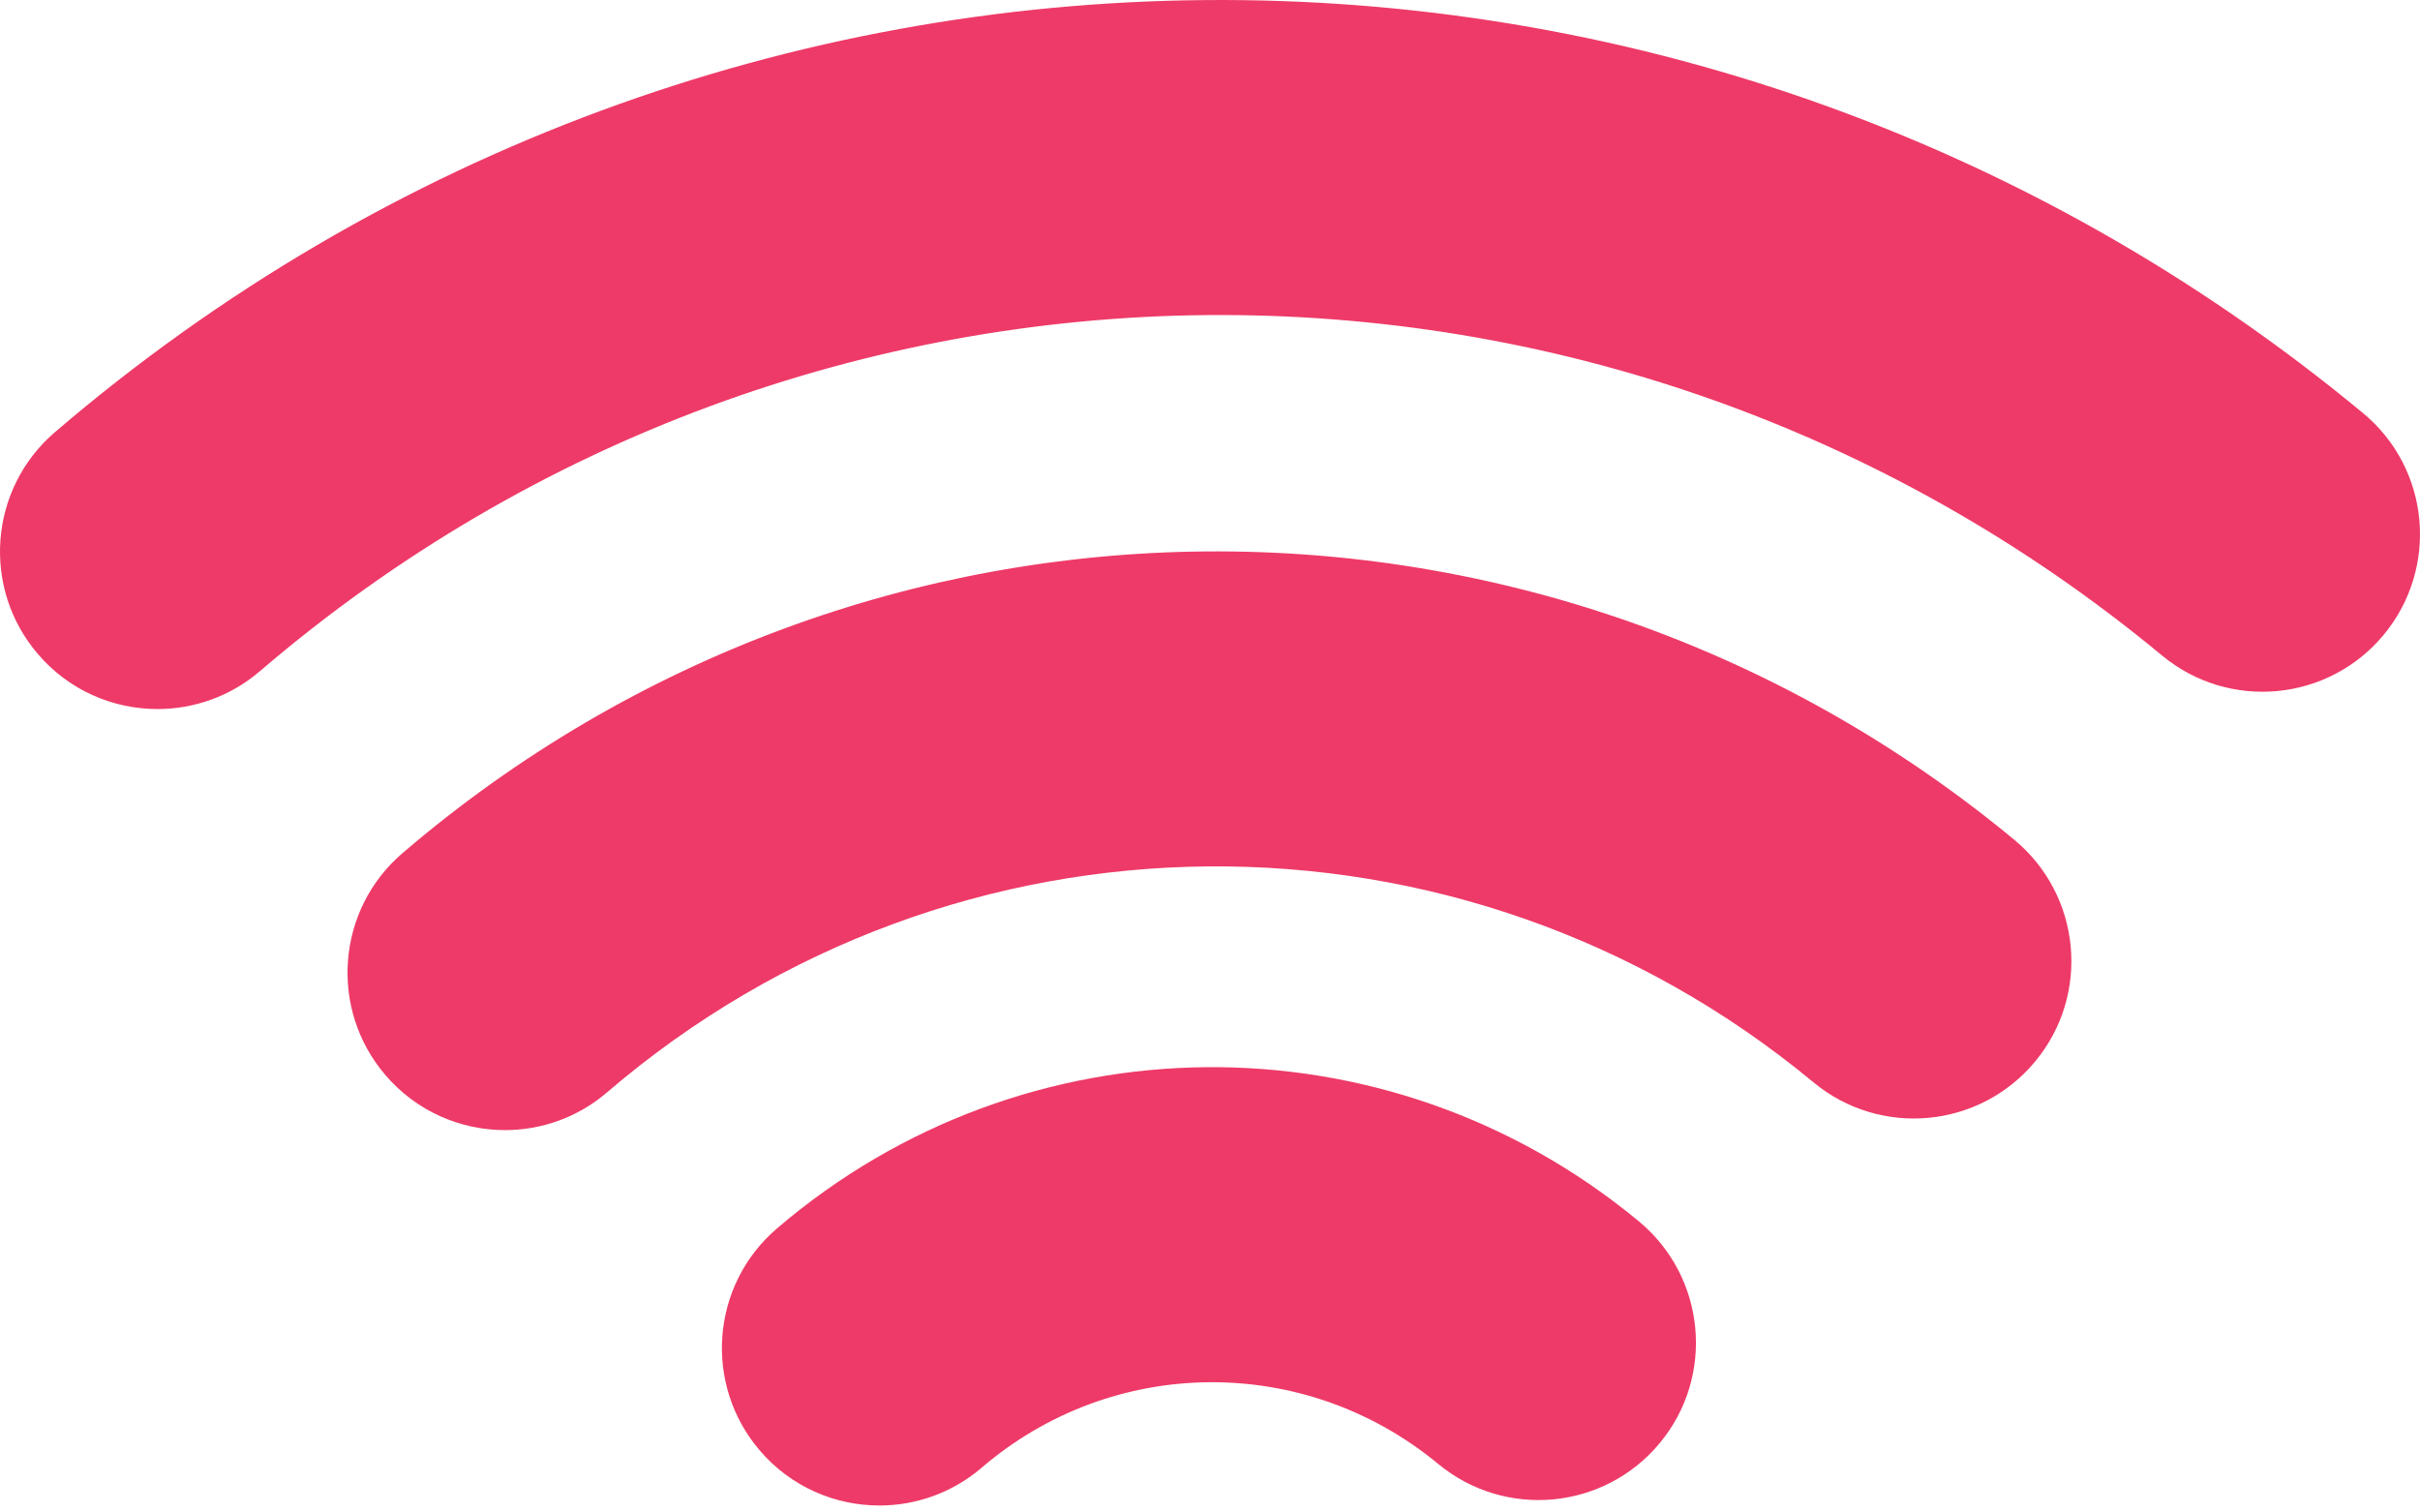
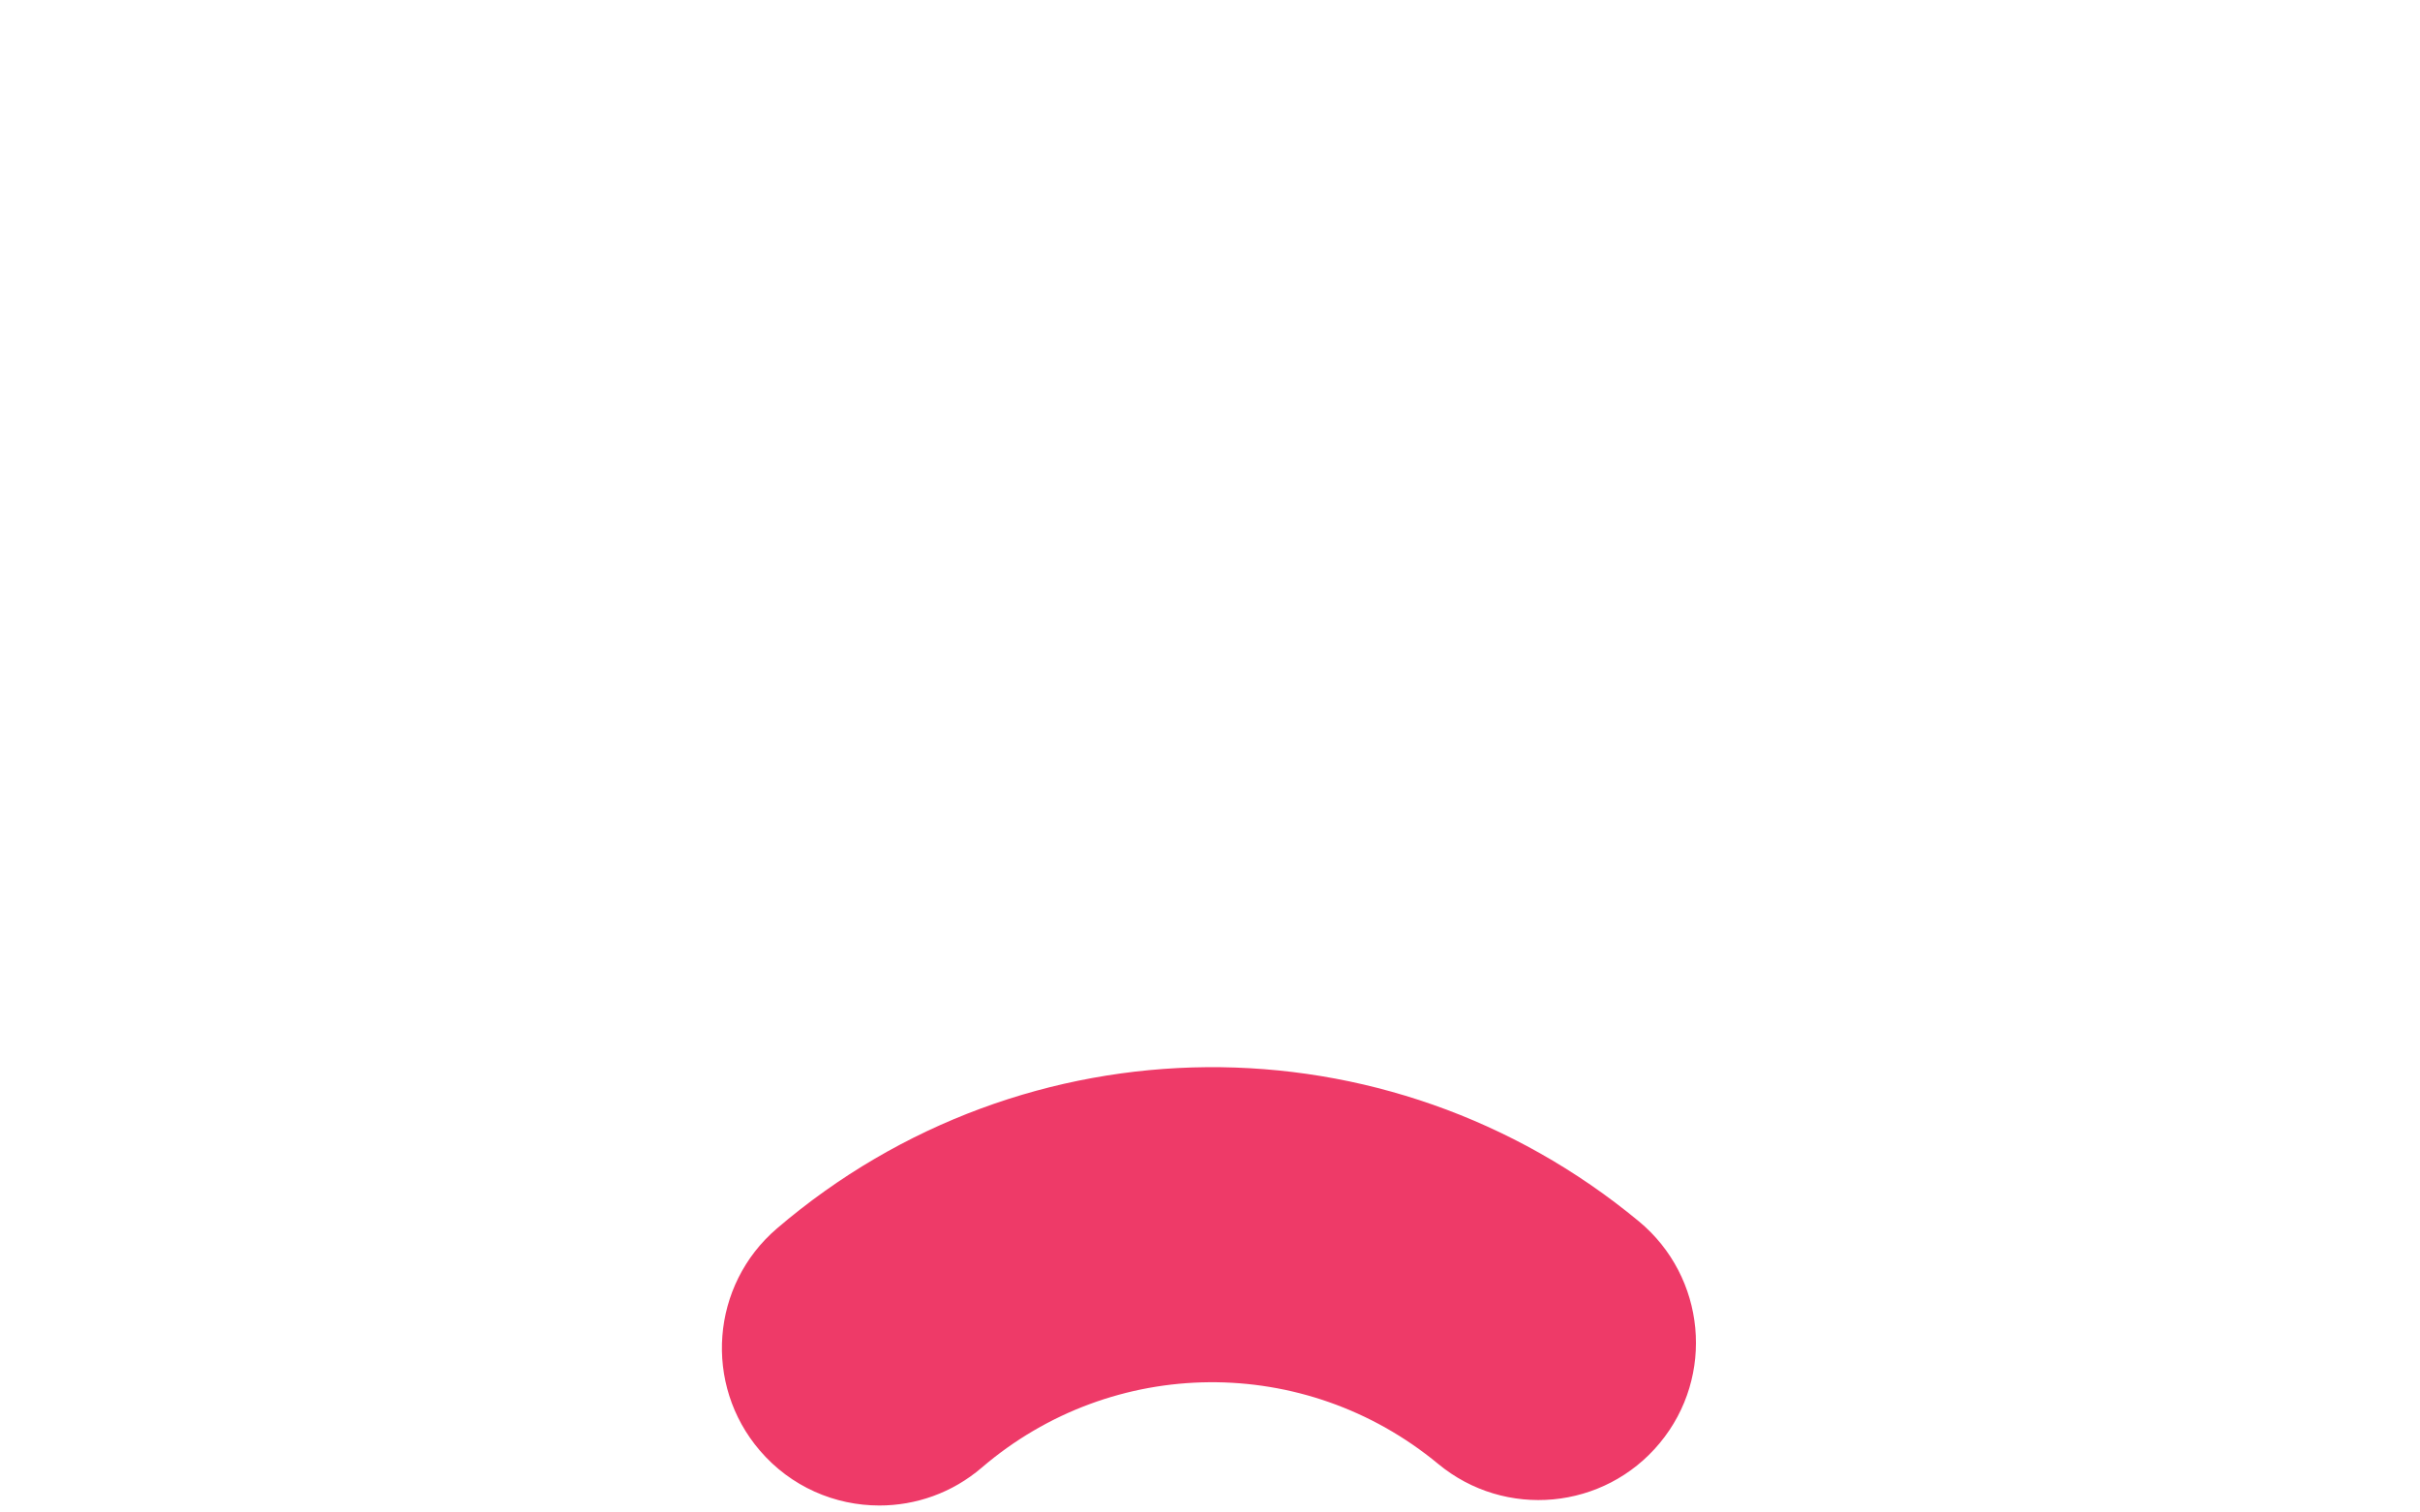
<svg xmlns="http://www.w3.org/2000/svg" width="96" height="60" viewBox="0 0 96 60" fill="none">
  <path d="M34.885 59.723C33.126 59.723 31.375 58.985 30.14 57.54C27.896 54.919 28.202 50.978 30.816 48.737C40.657 40.31 55.039 40.186 65.017 48.454C67.669 50.654 68.045 54.592 65.841 57.247C63.642 59.902 59.704 60.271 57.049 58.071C51.76 53.699 44.153 53.758 38.943 58.223C37.767 59.23 36.323 59.723 34.885 59.723Z" fill="#EE3A68" />
-   <path d="M20.034 44.831C18.275 44.831 16.524 44.093 15.289 42.648C13.044 40.027 13.351 36.086 15.965 33.845C34.364 18.084 61.255 17.863 79.909 33.317C82.564 35.517 82.937 39.455 80.733 42.11C78.53 44.765 74.596 45.137 71.937 42.934C57.98 31.369 37.853 31.531 24.089 43.327C22.916 44.337 21.471 44.831 20.034 44.831Z" fill="#EE3A68" />
-   <path d="M6.245 28.128C4.49 28.128 2.735 27.39 1.504 25.946C-0.744 23.325 -0.434 19.384 2.18 17.143C28.523 -5.428 67.024 -5.742 93.74 16.388C96.398 18.587 96.763 22.522 94.56 25.183C92.36 27.835 88.426 28.207 85.767 26.004C63.752 7.764 32.019 8.023 10.307 26.628C9.131 27.635 7.686 28.128 6.245 28.128Z" fill="#EE3A68" />
</svg>